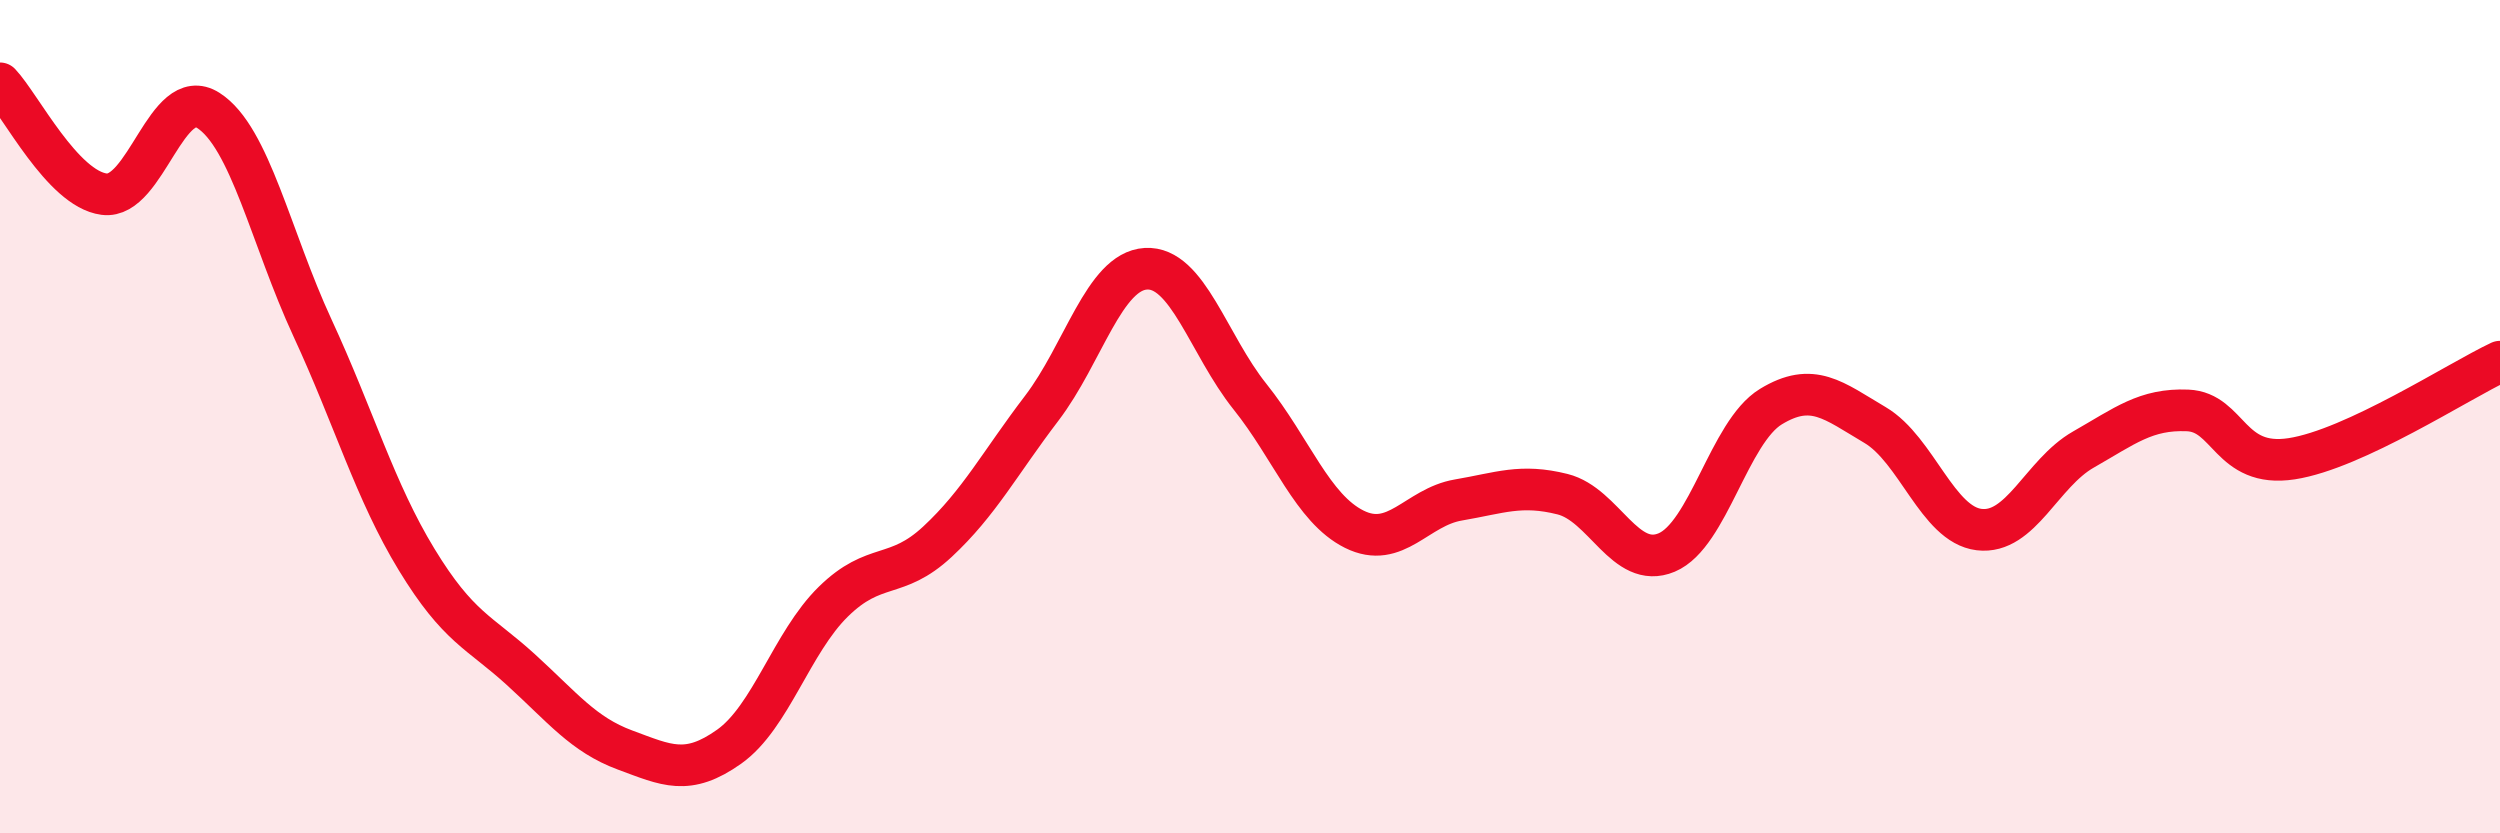
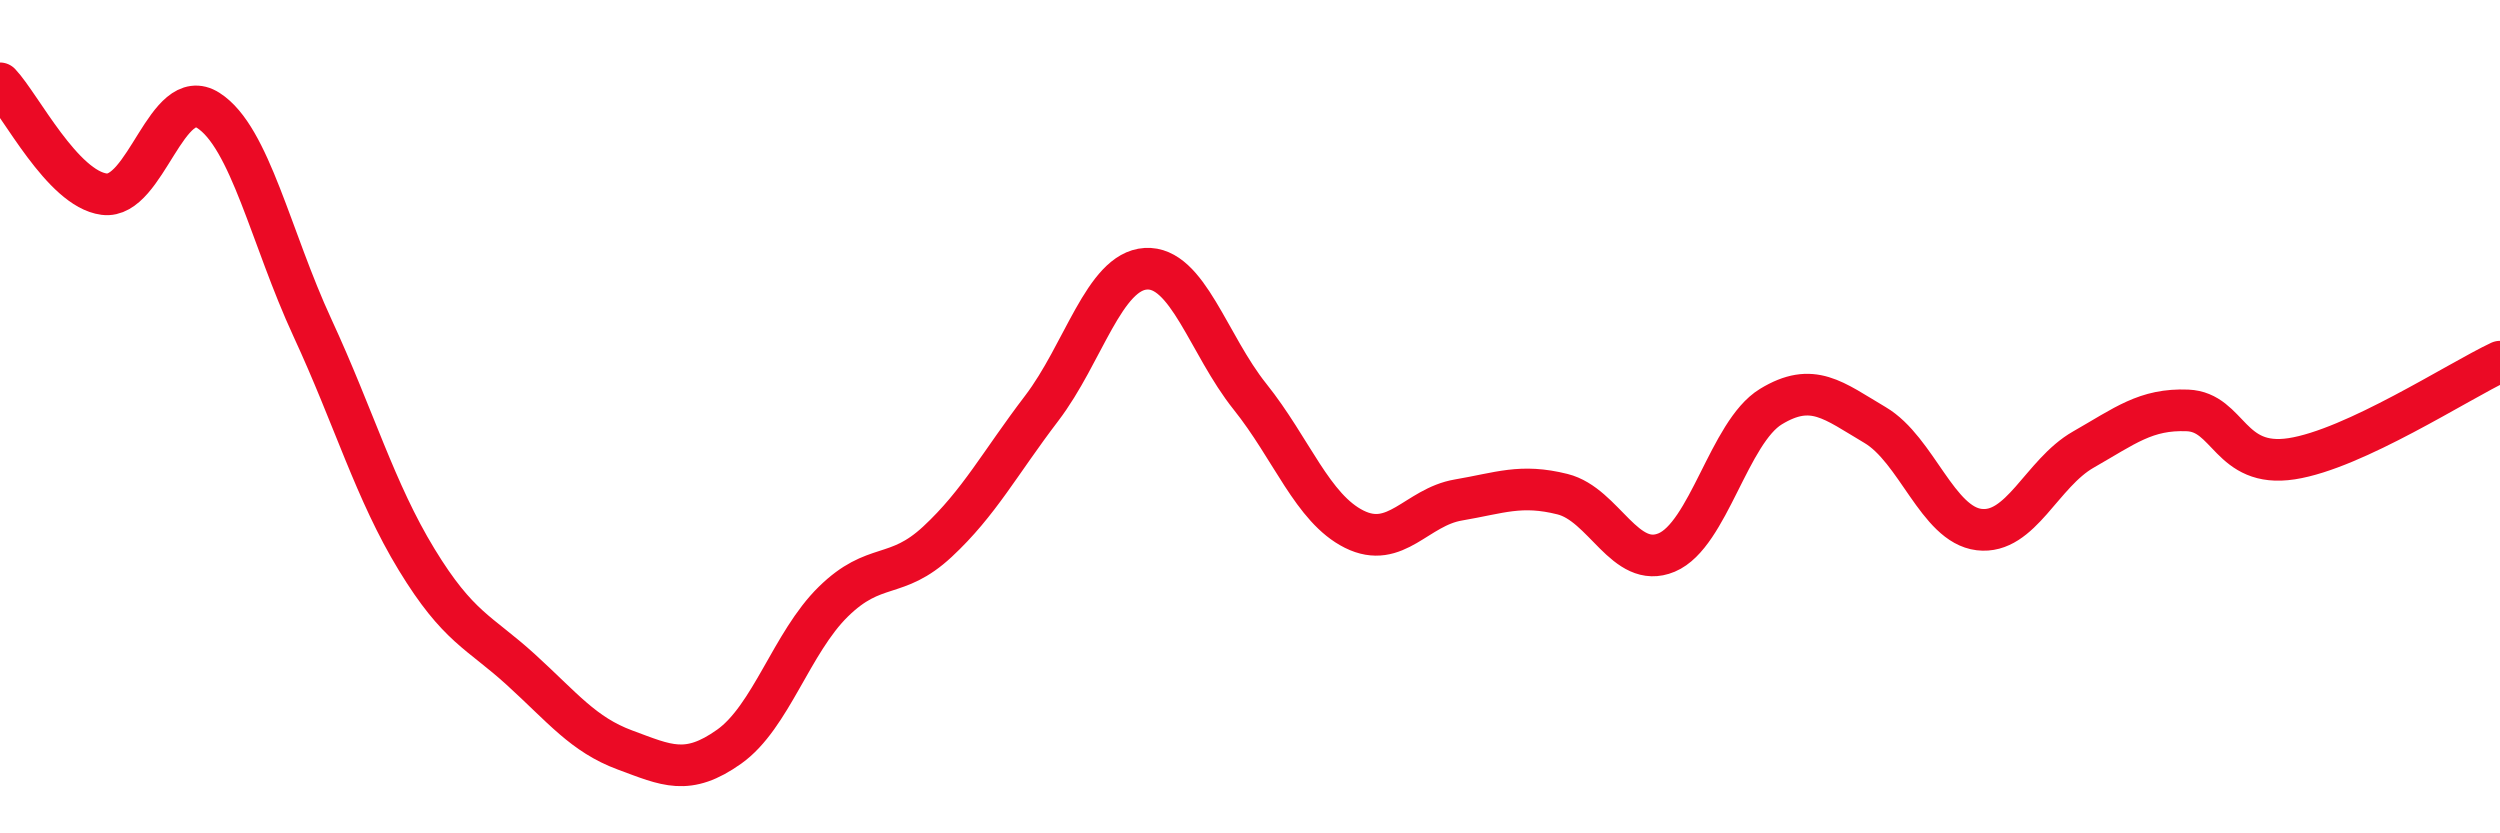
<svg xmlns="http://www.w3.org/2000/svg" width="60" height="20" viewBox="0 0 60 20">
-   <path d="M 0,2 C 0.5,2.53 1.5,4.53 2.5,4.66 C 3.5,4.79 4,2.01 5,2.65 C 6,3.29 6.5,5.71 7.5,7.87 C 8.5,10.03 9,11.79 10,13.43 C 11,15.07 11.5,15.16 12.5,16.07 C 13.5,16.98 14,17.63 15,18 C 16,18.37 16.5,18.63 17.5,17.92 C 18.5,17.21 19,15.42 20,14.44 C 21,13.46 21.5,13.93 22.5,13 C 23.5,12.07 24,11.11 25,9.8 C 26,8.49 26.5,6.51 27.5,6.45 C 28.5,6.39 29,8.27 30,9.52 C 31,10.77 31.5,12.2 32.5,12.7 C 33.5,13.2 34,12.17 35,12 C 36,11.83 36.5,11.61 37.5,11.86 C 38.5,12.11 39,13.68 40,13.26 C 41,12.84 41.5,10.37 42.5,9.76 C 43.5,9.15 44,9.61 45,10.2 C 46,10.79 46.5,12.59 47.5,12.71 C 48.5,12.83 49,11.36 50,10.79 C 51,10.22 51.5,9.81 52.5,9.85 C 53.5,9.89 53.5,11.24 55,11.01 C 56.5,10.78 59,9.15 60,8.68L60 20L0 20Z" fill="#EB0A25" opacity="0.1" stroke-linecap="round" stroke-linejoin="round" />
  <path d="M 0,2 C 0.5,2.53 1.5,4.53 2.5,4.66 C 3.5,4.79 4,2.01 5,2.65 C 6,3.29 6.5,5.71 7.5,7.87 C 8.5,10.03 9,11.79 10,13.43 C 11,15.07 11.5,15.16 12.5,16.07 C 13.5,16.98 14,17.63 15,18 C 16,18.37 16.5,18.63 17.5,17.92 C 18.5,17.21 19,15.42 20,14.44 C 21,13.46 21.5,13.93 22.5,13 C 23.5,12.07 24,11.11 25,9.8 C 26,8.49 26.5,6.51 27.5,6.45 C 28.5,6.39 29,8.27 30,9.52 C 31,10.77 31.5,12.2 32.5,12.7 C 33.5,13.2 34,12.17 35,12 C 36,11.83 36.5,11.61 37.5,11.86 C 38.5,12.11 39,13.68 40,13.26 C 41,12.84 41.5,10.37 42.5,9.76 C 43.5,9.15 44,9.61 45,10.2 C 46,10.79 46.5,12.59 47.5,12.71 C 48.5,12.83 49,11.36 50,10.79 C 51,10.22 51.5,9.81 52.5,9.85 C 53.5,9.89 53.5,11.24 55,11.01 C 56.5,10.78 59,9.15 60,8.68" stroke="#EB0A25" stroke-width="1" fill="none" stroke-linecap="round" stroke-linejoin="round" />
</svg>